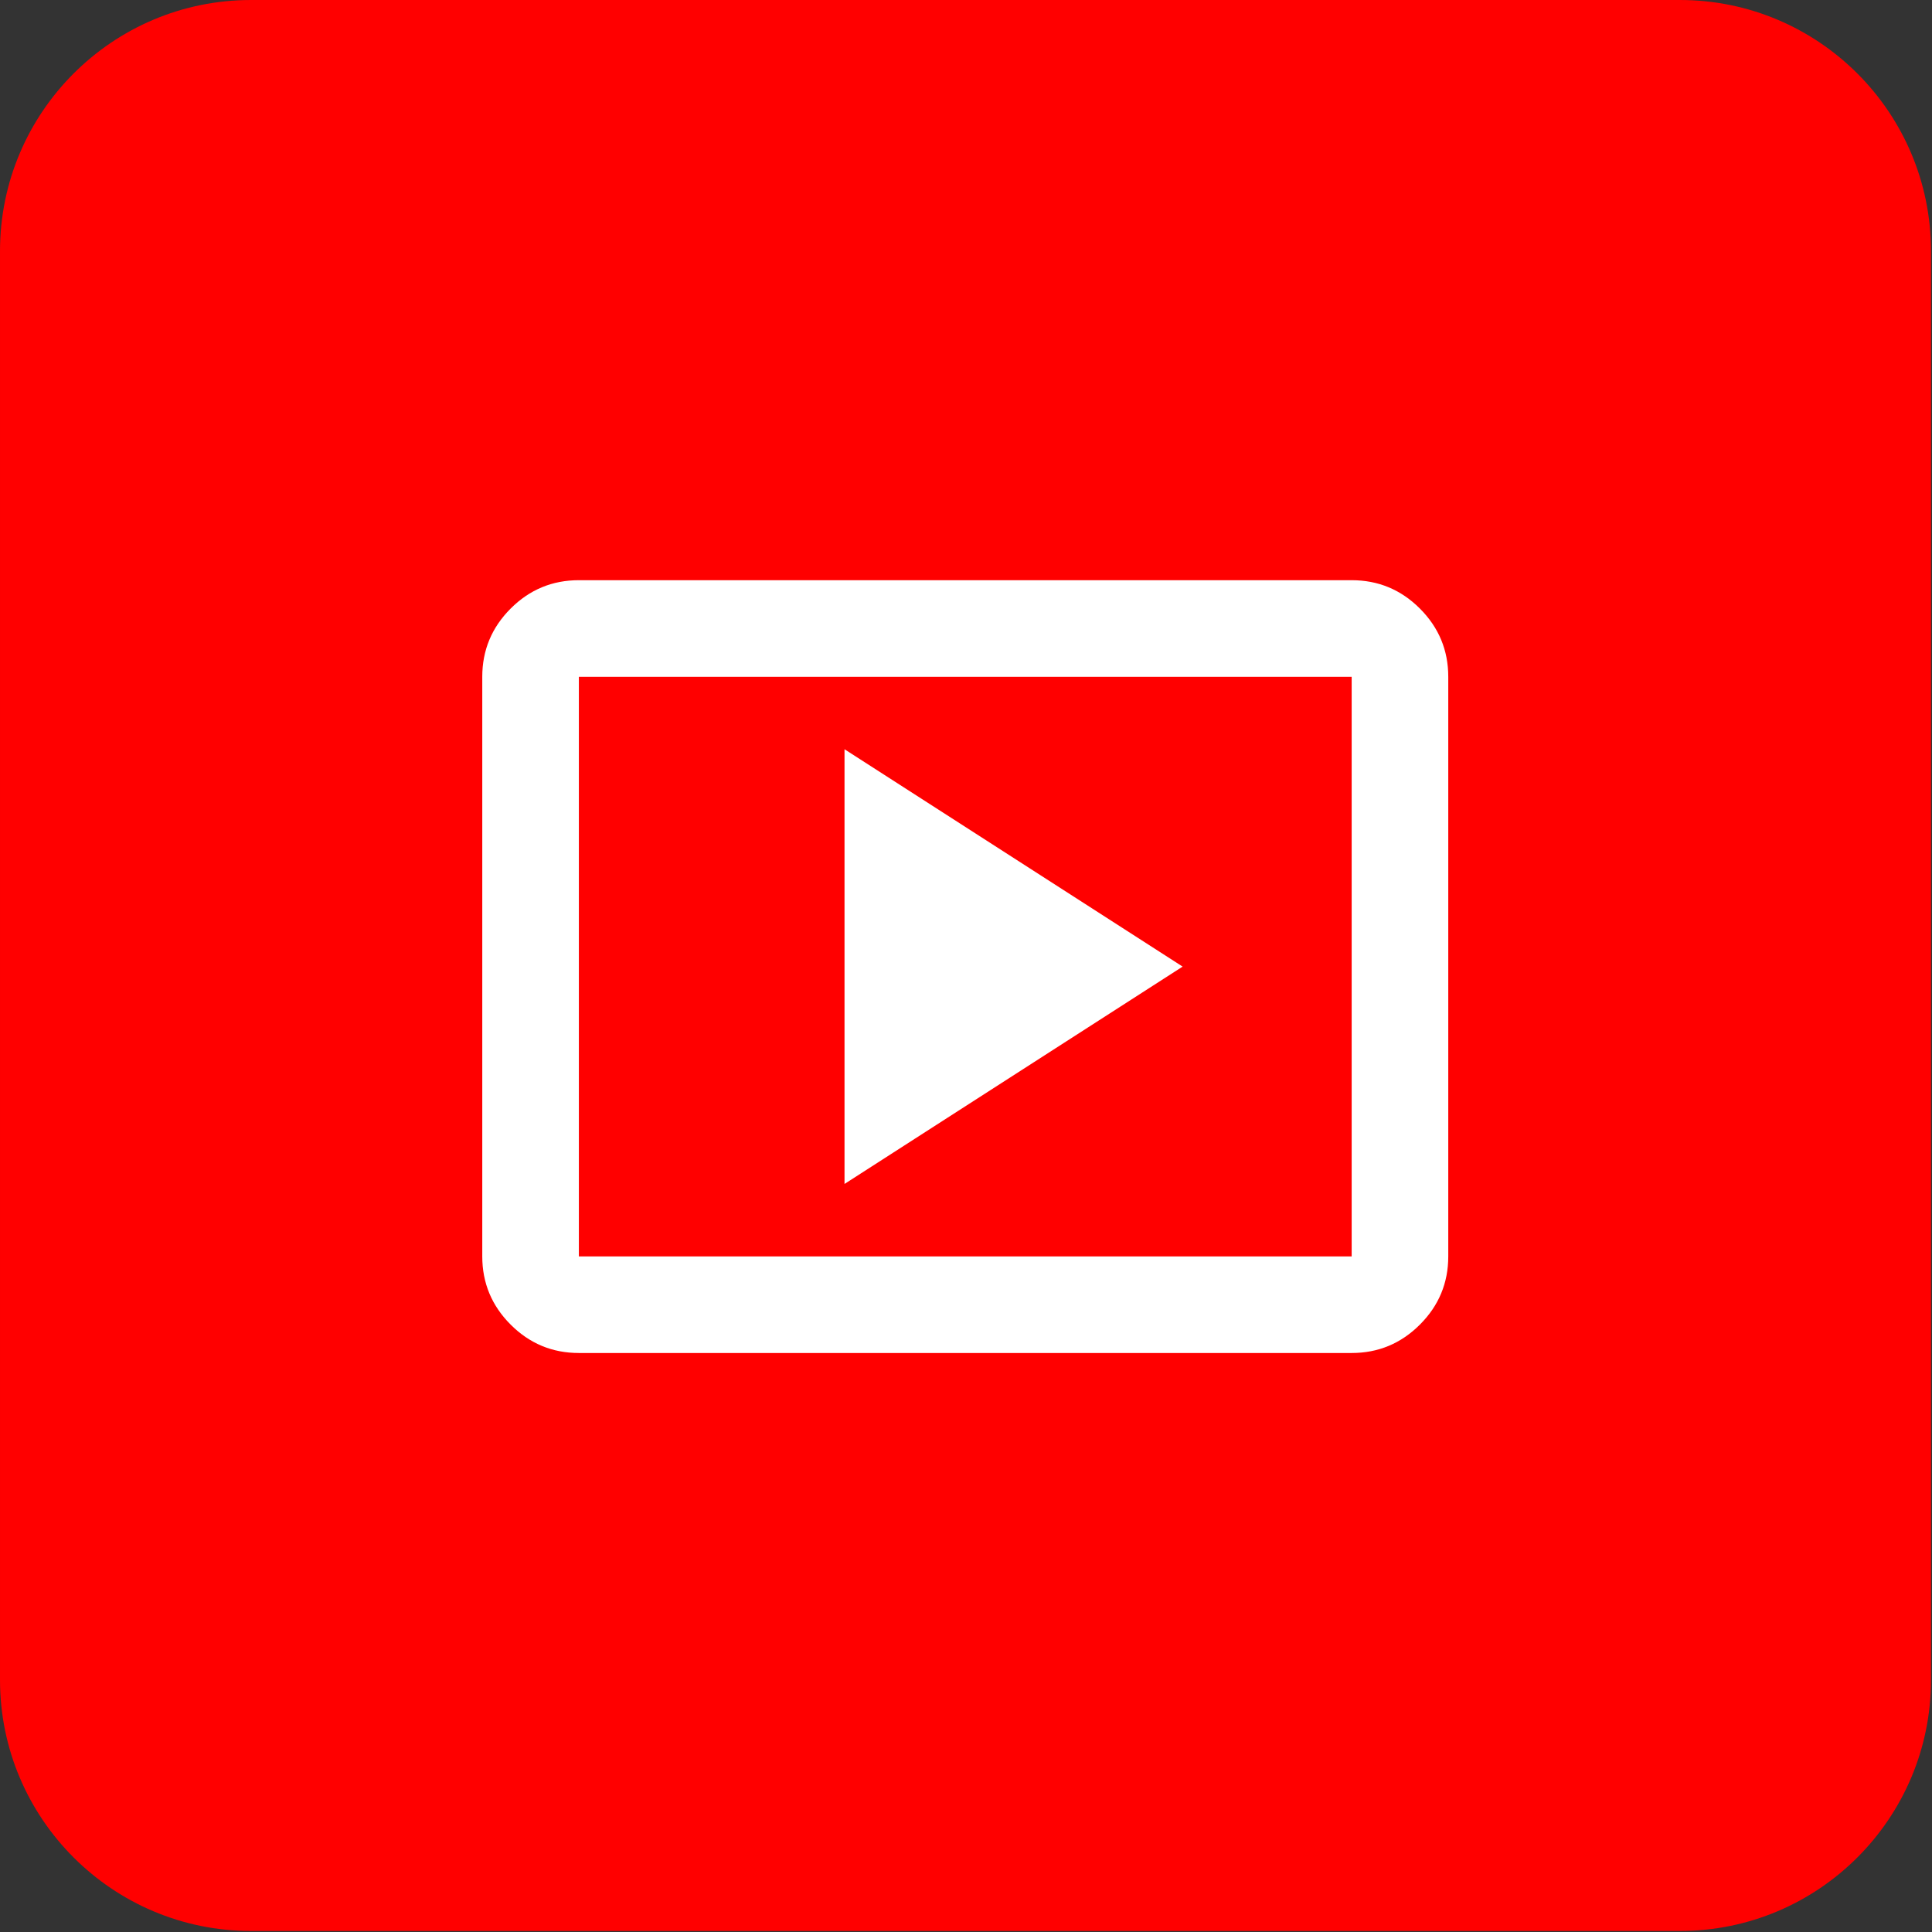
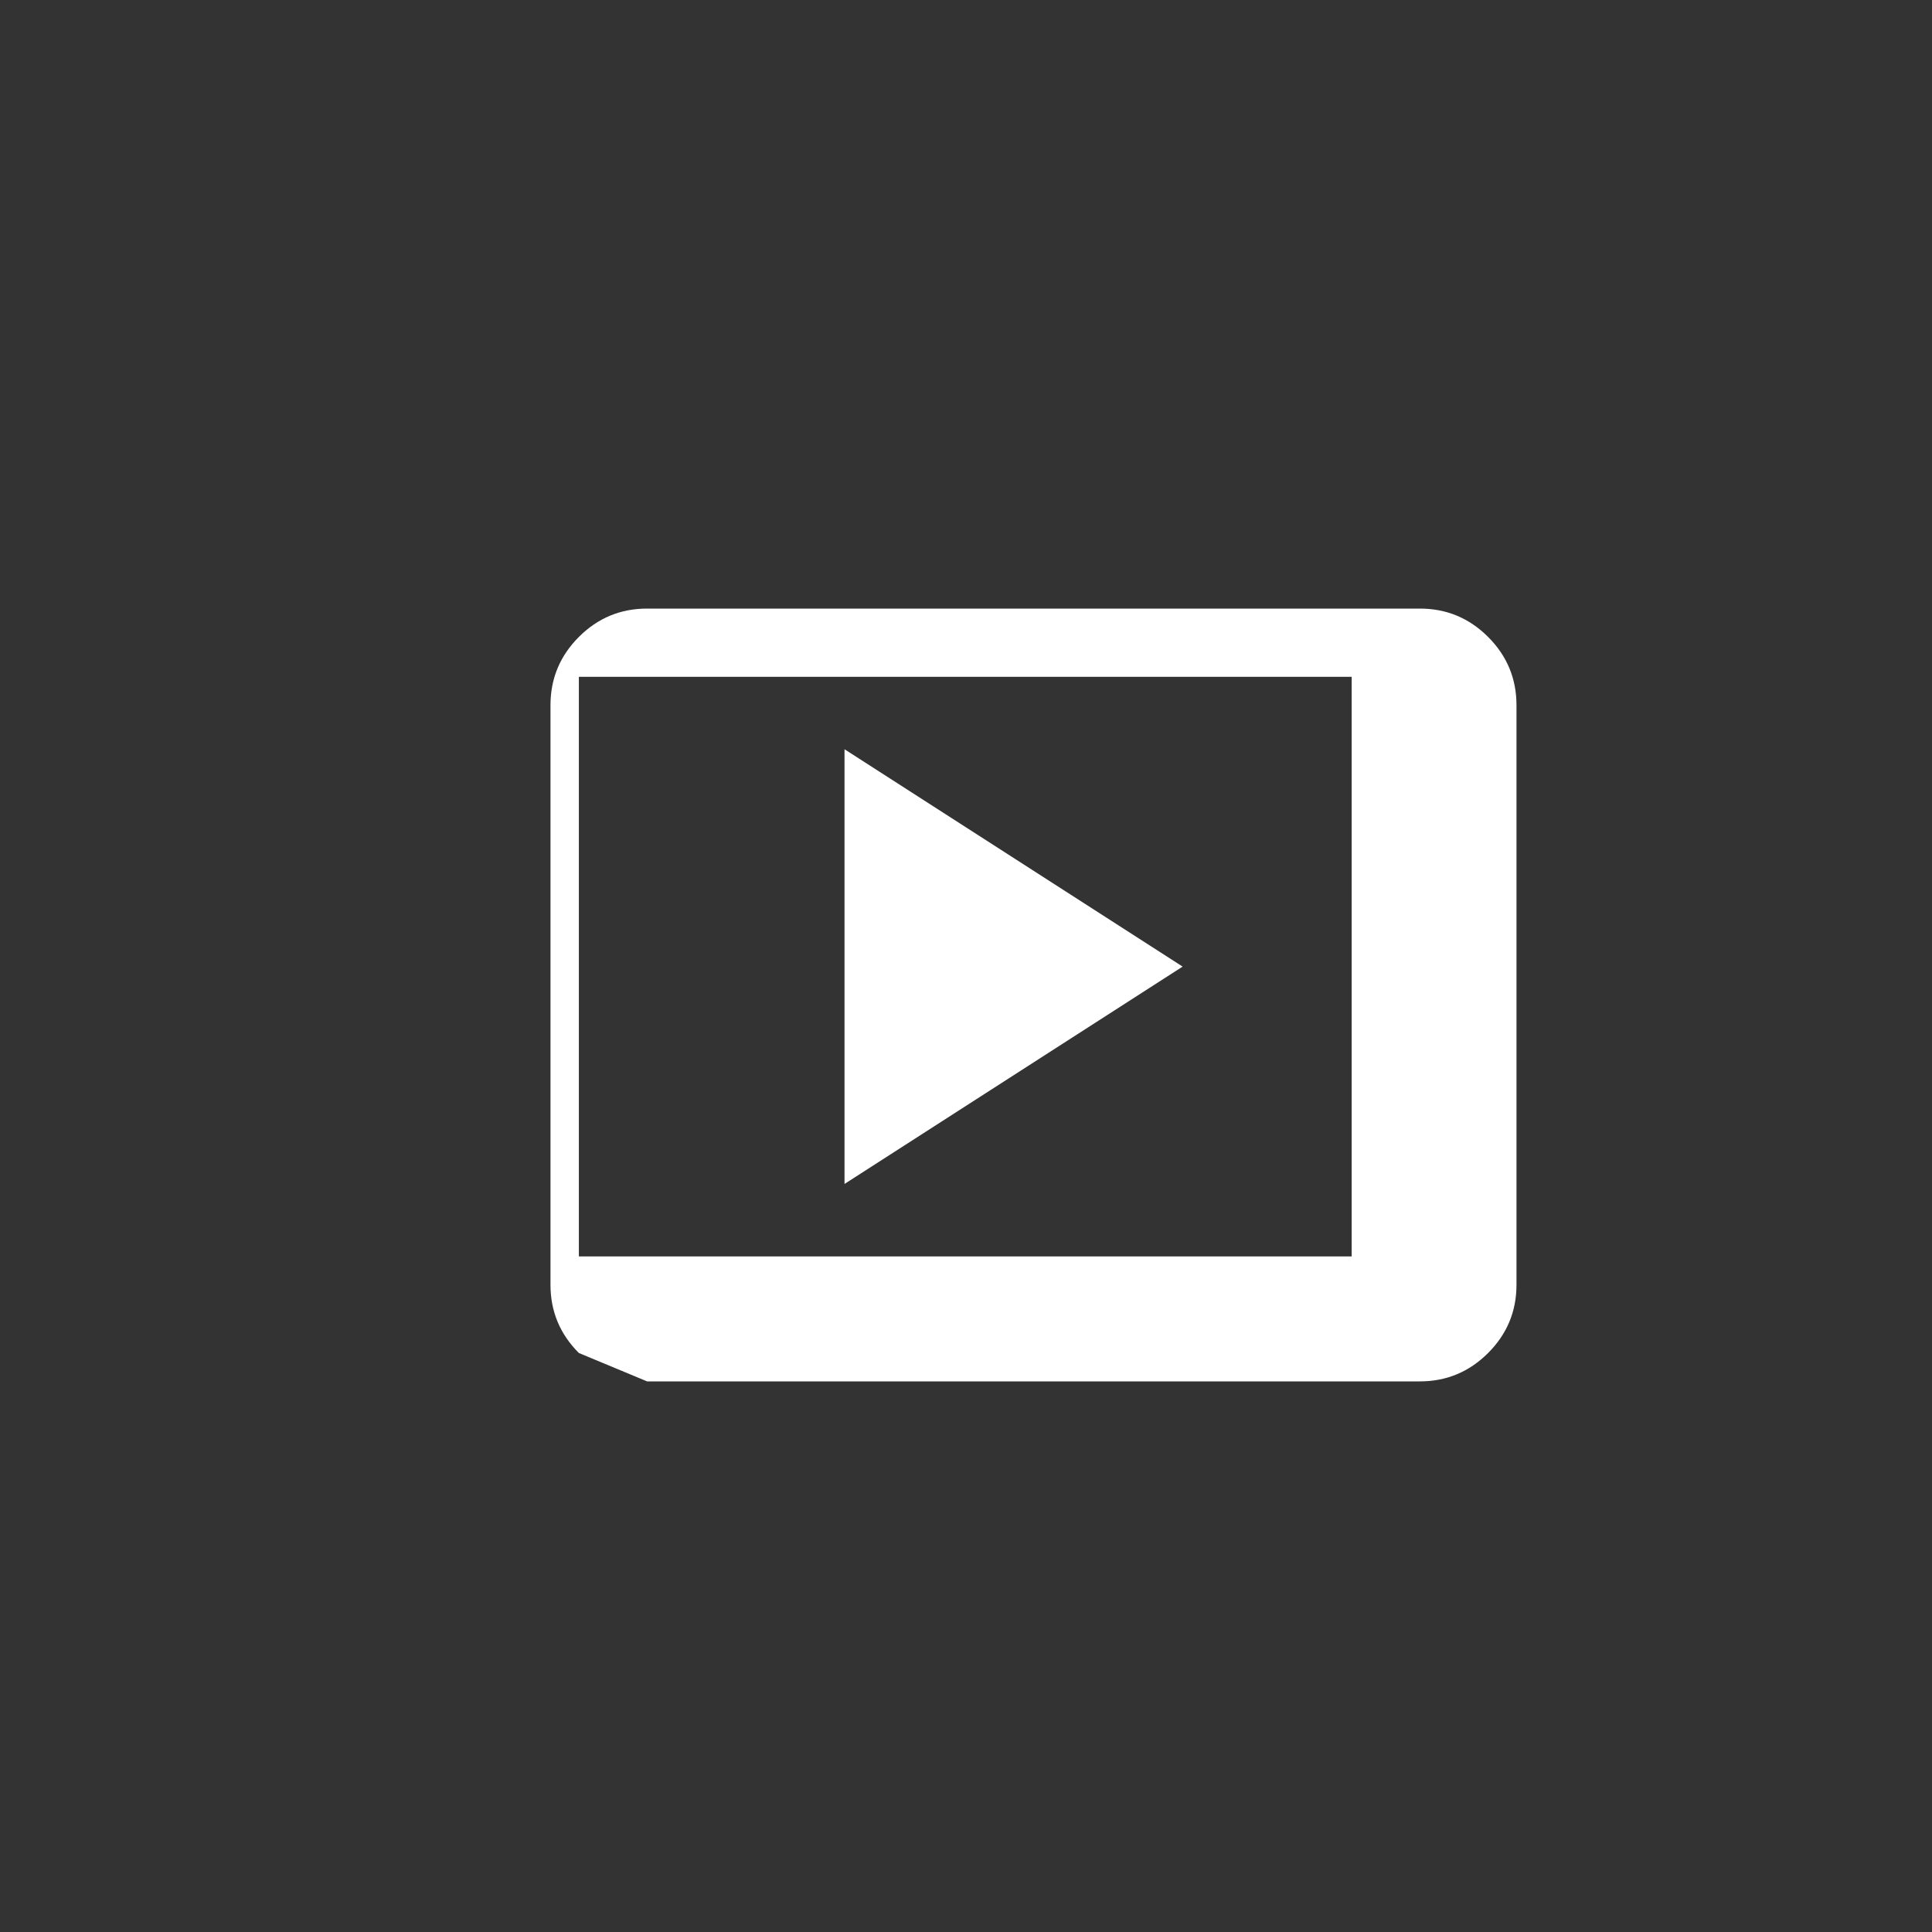
<svg xmlns="http://www.w3.org/2000/svg" width="100%" height="100%" viewBox="0 0 100 100" version="1.1" xml:space="preserve" style="fill-rule:evenodd;clip-rule:evenodd;stroke-linejoin:round;stroke-miterlimit:2;">
  <rect x="0" y="0" width="100" height="100" fill="#333333" stroke="none" />
  <g>
-     <rect id="アートボード1" x="0" y="0" width="99.947" height="99.947" style="fill:none;" />
    <g>
      <g>
-         <path d="M99.947,12.993c-0,-7.171 -5.822,-12.993 -12.993,-12.993l-73.961,0c-7.171,0 -12.993,5.822 -12.993,12.993l-0,73.961c-0,7.171 5.822,12.993 12.993,12.993l73.961,-0c7.171,-0 12.993,-5.822 12.993,-12.993l-0,-73.961Z" style="fill:#f00;" />
-       </g>
+         </g>
    </g>
-     <path d="M43.712,61.281l17.5,-11.25l-17.5,-11.25l0,22.5Zm-13.75,8.75c-1.375,-0 -2.552,-0.49 -3.531,-1.469c-0.979,-0.979 -1.469,-2.156 -1.469,-3.531l0,-30c0,-1.375 0.49,-2.552 1.469,-3.532c0.979,-0.979 2.156,-1.468 3.531,-1.468l40,-0c1.375,-0 2.552,0.489 3.531,1.468c0.98,0.98 1.469,2.157 1.469,3.532l0,30c0,1.375 -0.489,2.552 -1.469,3.531c-0.979,0.979 -2.156,1.469 -3.531,1.469l-40,-0Zm0,-5l40,-0l0,-30l-40,-0l0,30Zm0,-0l0,-30l0,30Z" style="fill:#fff;fill-rule:nonzero;" />
+     <path d="M43.712,61.281l17.5,-11.25l-17.5,-11.25l0,22.5Zm-13.75,8.75c-0.979,-0.979 -1.469,-2.156 -1.469,-3.531l0,-30c0,-1.375 0.49,-2.552 1.469,-3.532c0.979,-0.979 2.156,-1.468 3.531,-1.468l40,-0c1.375,-0 2.552,0.489 3.531,1.468c0.98,0.98 1.469,2.157 1.469,3.532l0,30c0,1.375 -0.489,2.552 -1.469,3.531c-0.979,0.979 -2.156,1.469 -3.531,1.469l-40,-0Zm0,-5l40,-0l0,-30l-40,-0l0,30Zm0,-0l0,-30l0,30Z" style="fill:#fff;fill-rule:nonzero;" />
  </g>
</svg>